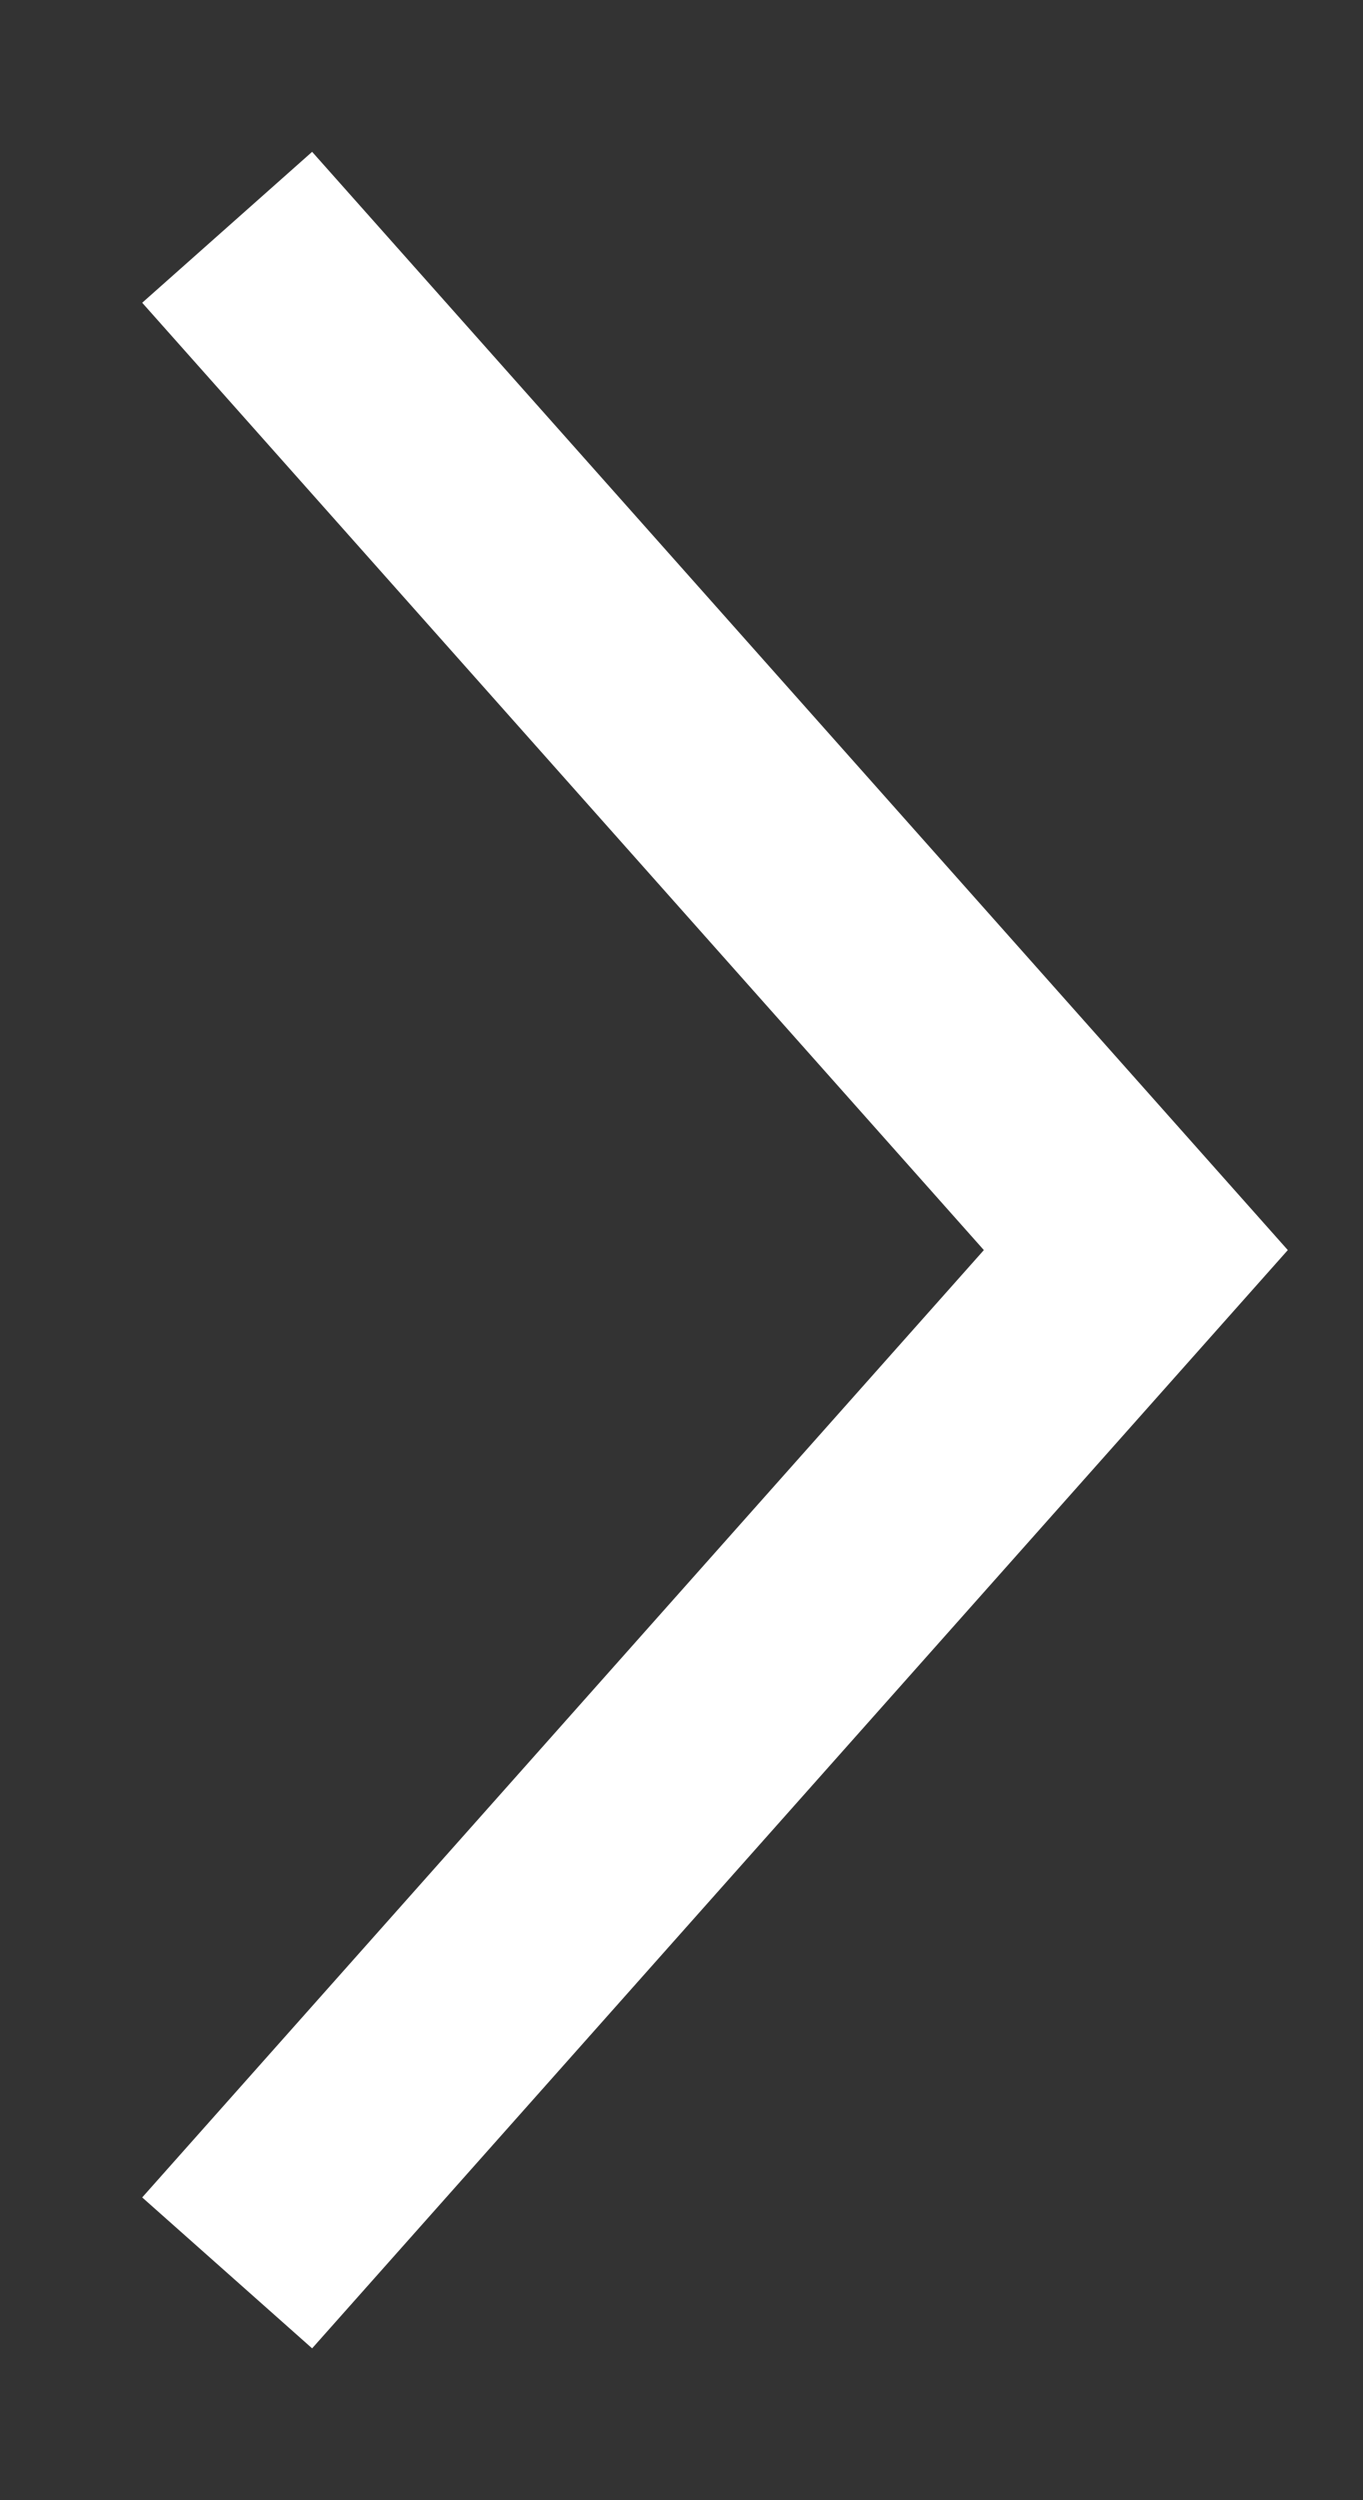
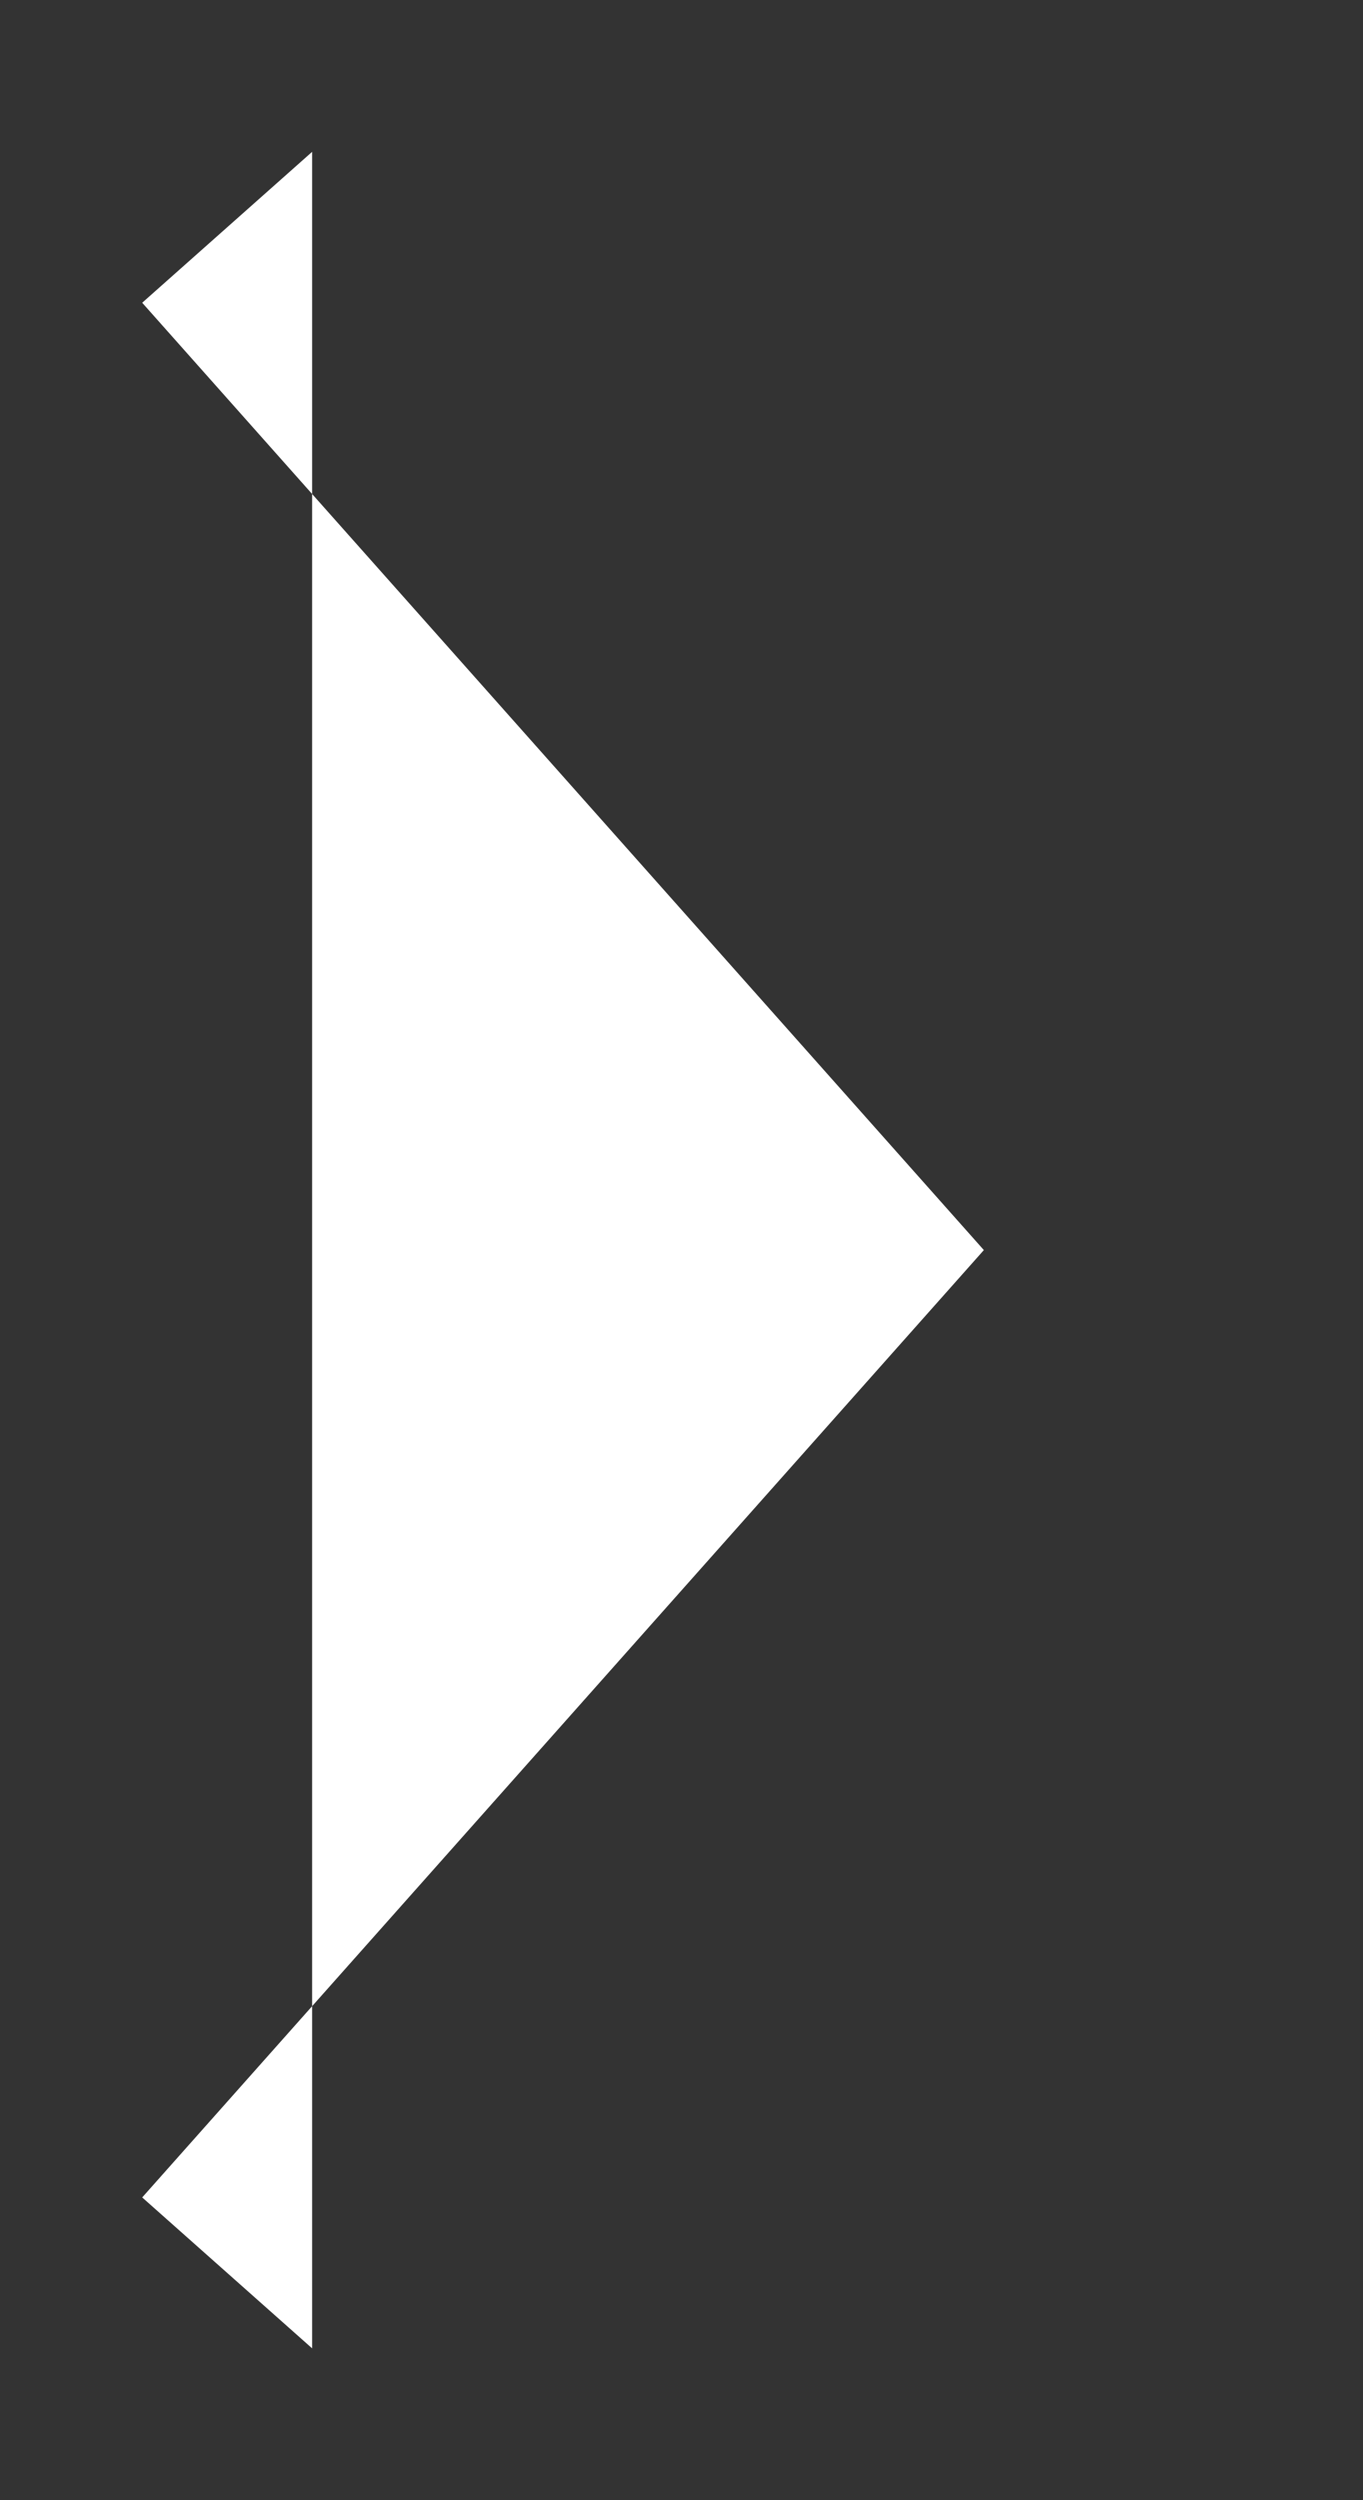
<svg xmlns="http://www.w3.org/2000/svg" width="6" height="11" viewBox="0 0 6 11" fill="none">
  <rect x="0" y="0" width="6" height="11" fill="#333333" stroke="none" />
-   <path fill-rule="evenodd" clip-rule="evenodd" d="M4.331 5.5L0.626 1.332L1.374 0.668L5.669 5.5L1.374 10.332L0.626 9.668L4.331 5.5Z" fill="white" />
+   <path fill-rule="evenodd" clip-rule="evenodd" d="M4.331 5.5L0.626 1.332L1.374 0.668L1.374 10.332L0.626 9.668L4.331 5.5Z" fill="white" />
</svg>